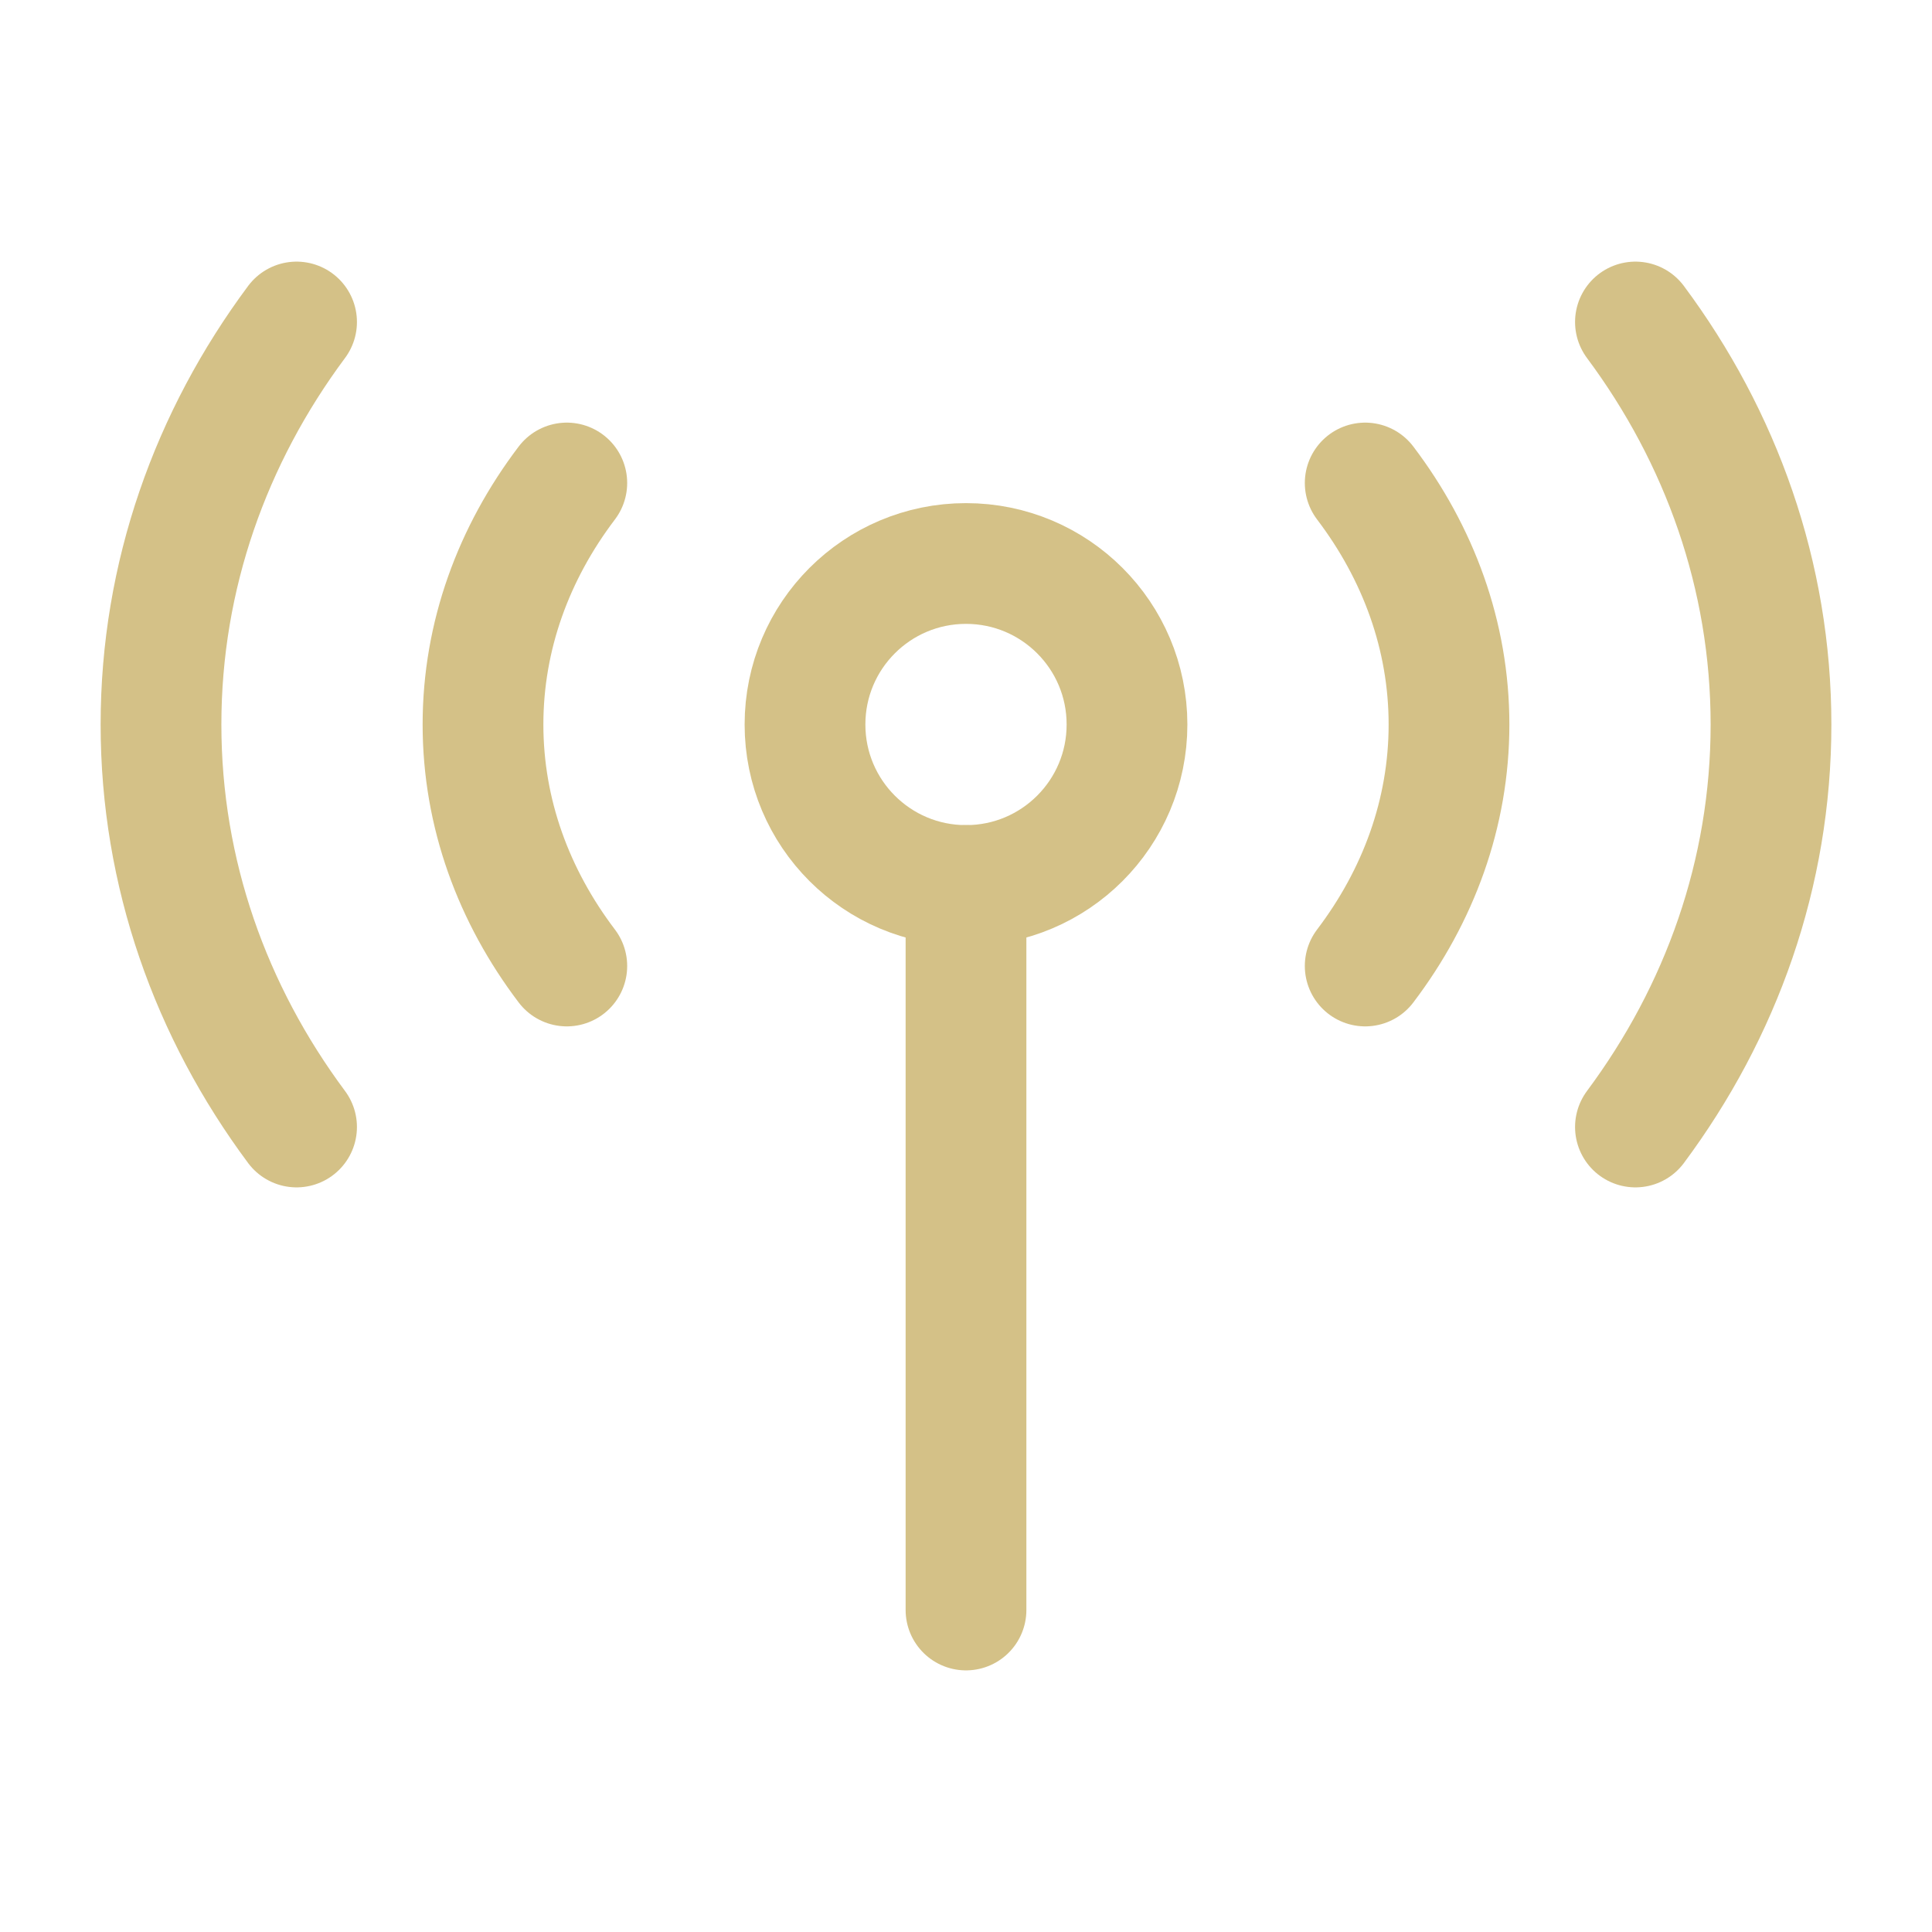
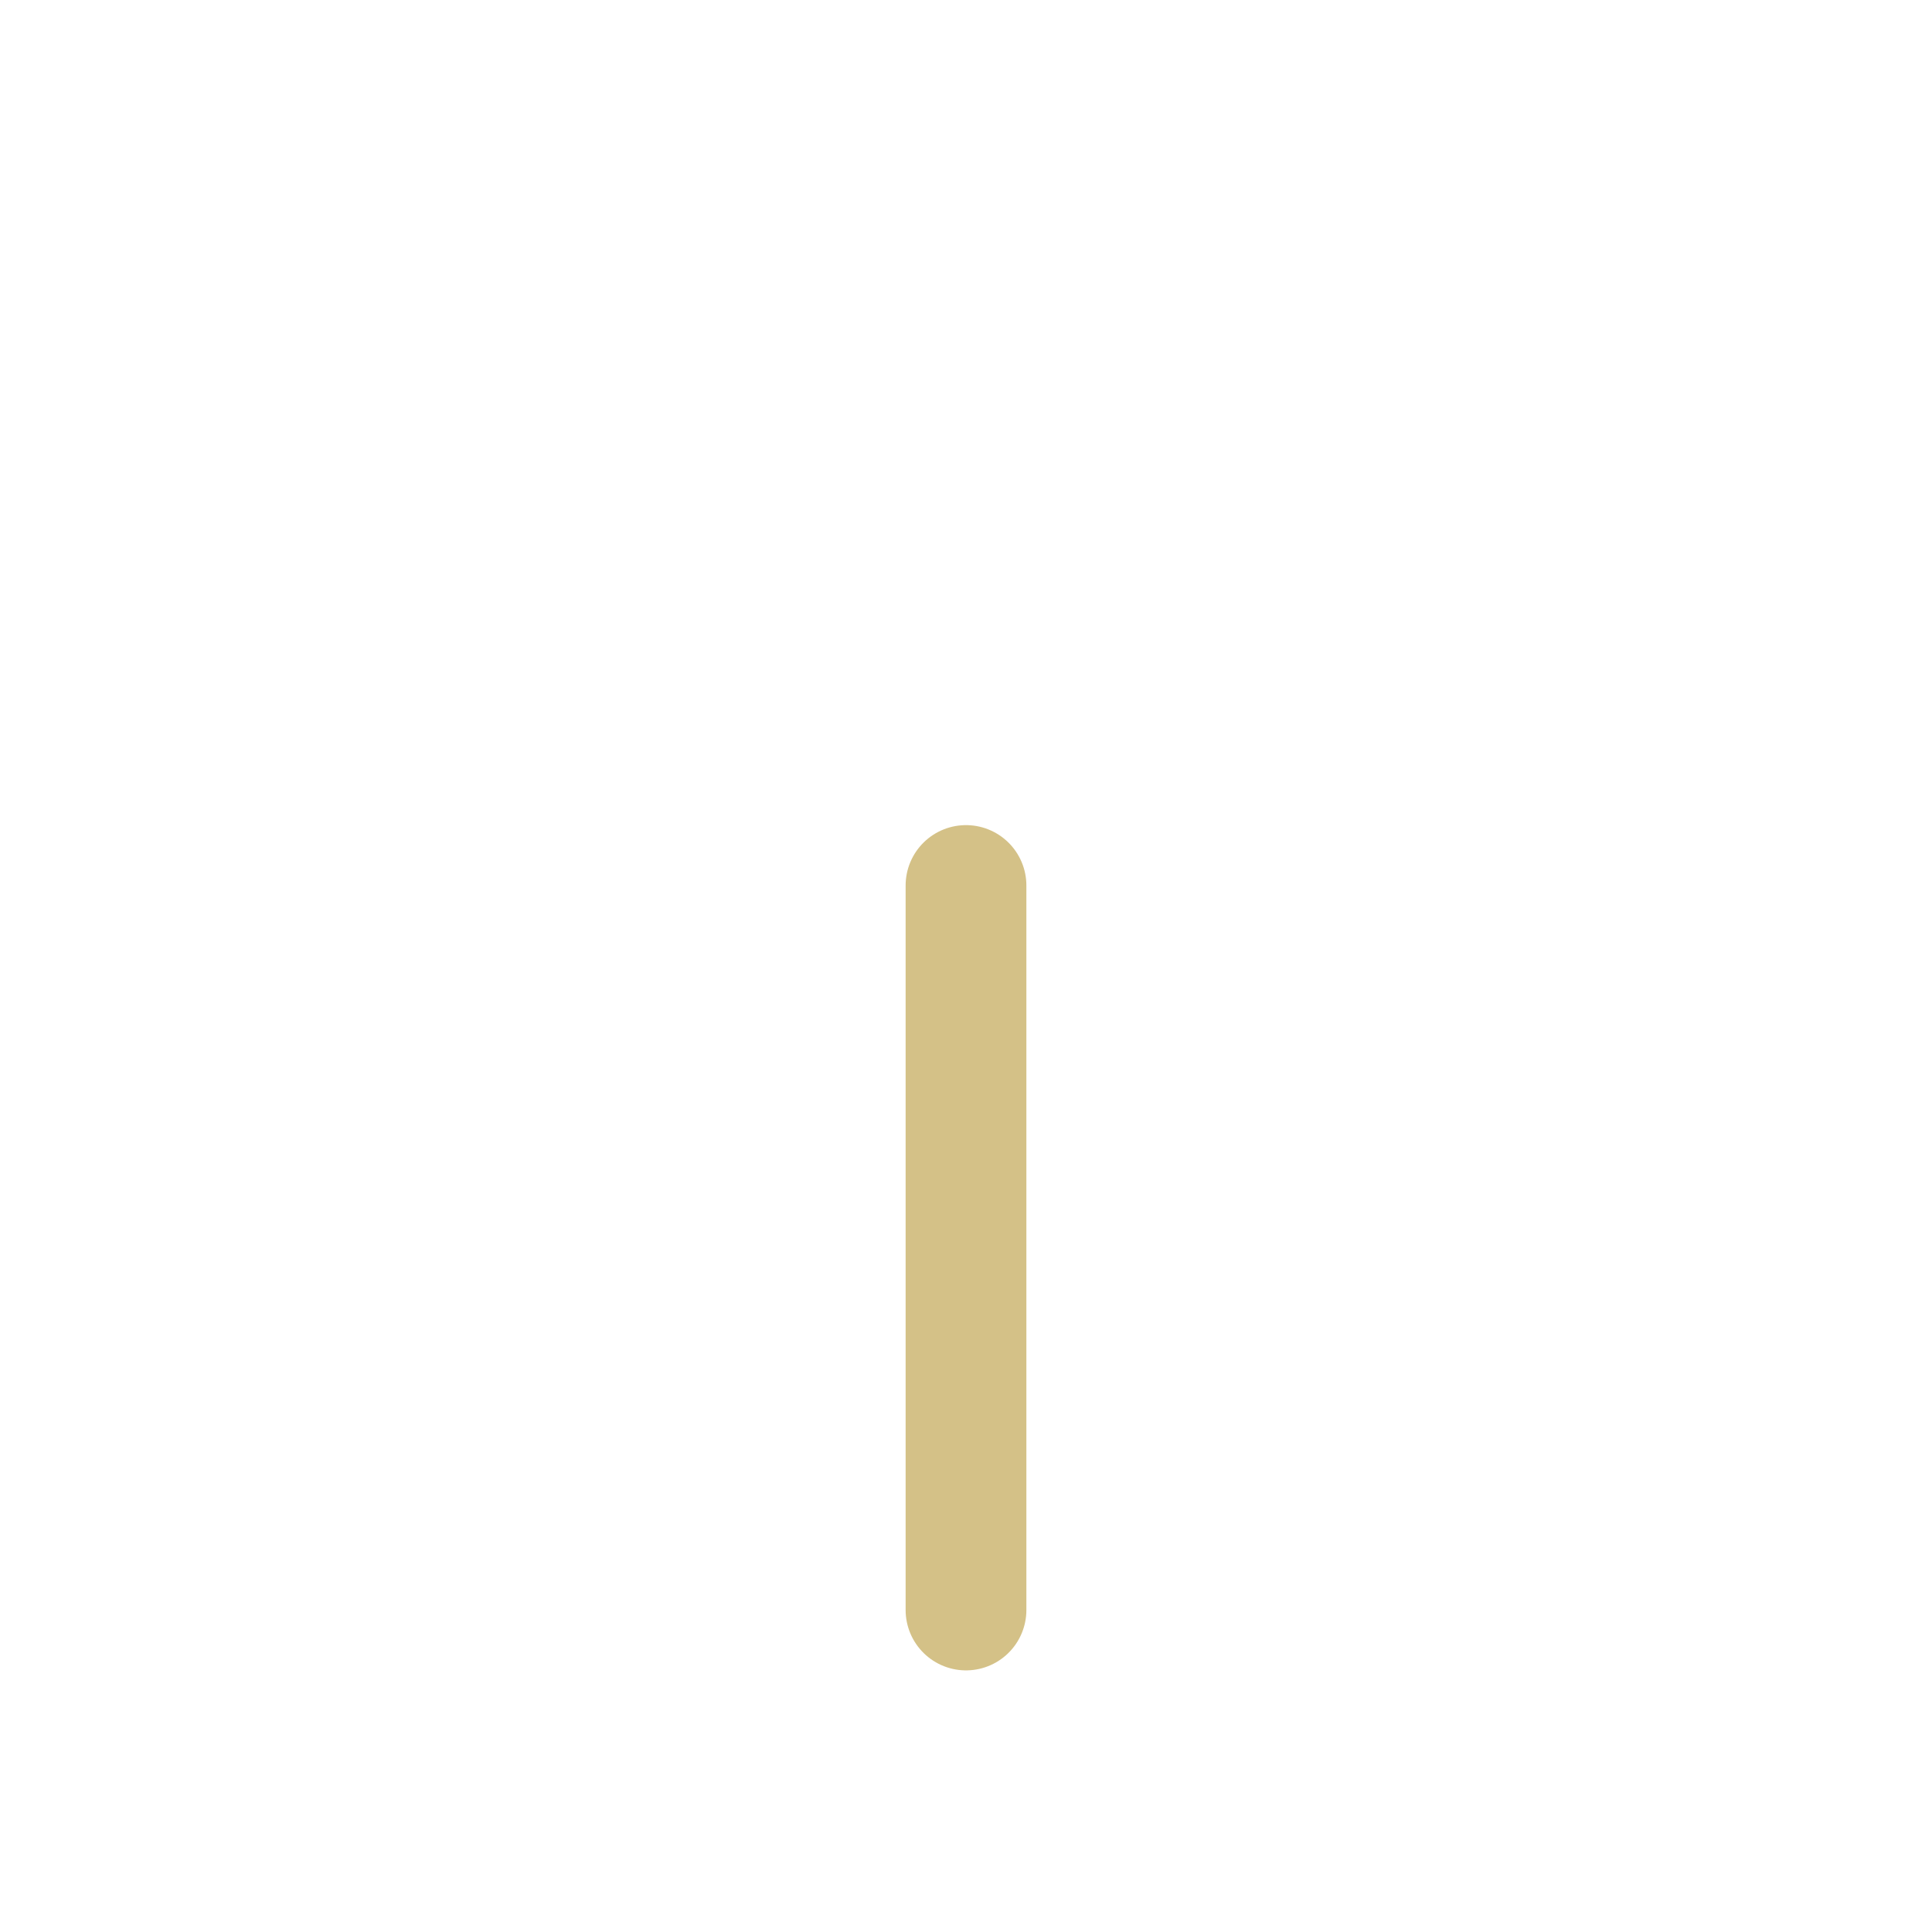
<svg xmlns="http://www.w3.org/2000/svg" viewBox="0 0 24 24" width="48" height="48" color="#d4c187" fill="none">
  <path d="M12 11L12 20" stroke="currentColor" stroke-width="1.5" stroke-linecap="round" />
-   <path d="M14 9C14 10.105 13.105 11 12 11C10.895 11 10 10.105 10 9C10 7.895 10.895 7 12 7C13.105 7 14 7.895 14 9Z" stroke="currentColor" stroke-width="1.5" />
-   <path d="M16.959 6C17.619 6.87 18 7.898 18 9C18 10.102 17.619 11.13 16.959 12M7.041 6C6.381 6.87 6 7.898 6 9C6 10.102 6.381 11.13 7.041 12" stroke="currentColor" stroke-width="1.5" stroke-linecap="round" stroke-linejoin="round" />
-   <path d="M20.316 4C21.38 5.43 22 7.15 22 9C22 10.85 21.38 12.57 20.316 14M3.684 4C2.62 5.43 2 7.15 2 9C2 10.85 2.62 12.57 3.684 14" stroke="currentColor" stroke-width="1.5" stroke-linecap="round" stroke-linejoin="round" />
</svg>